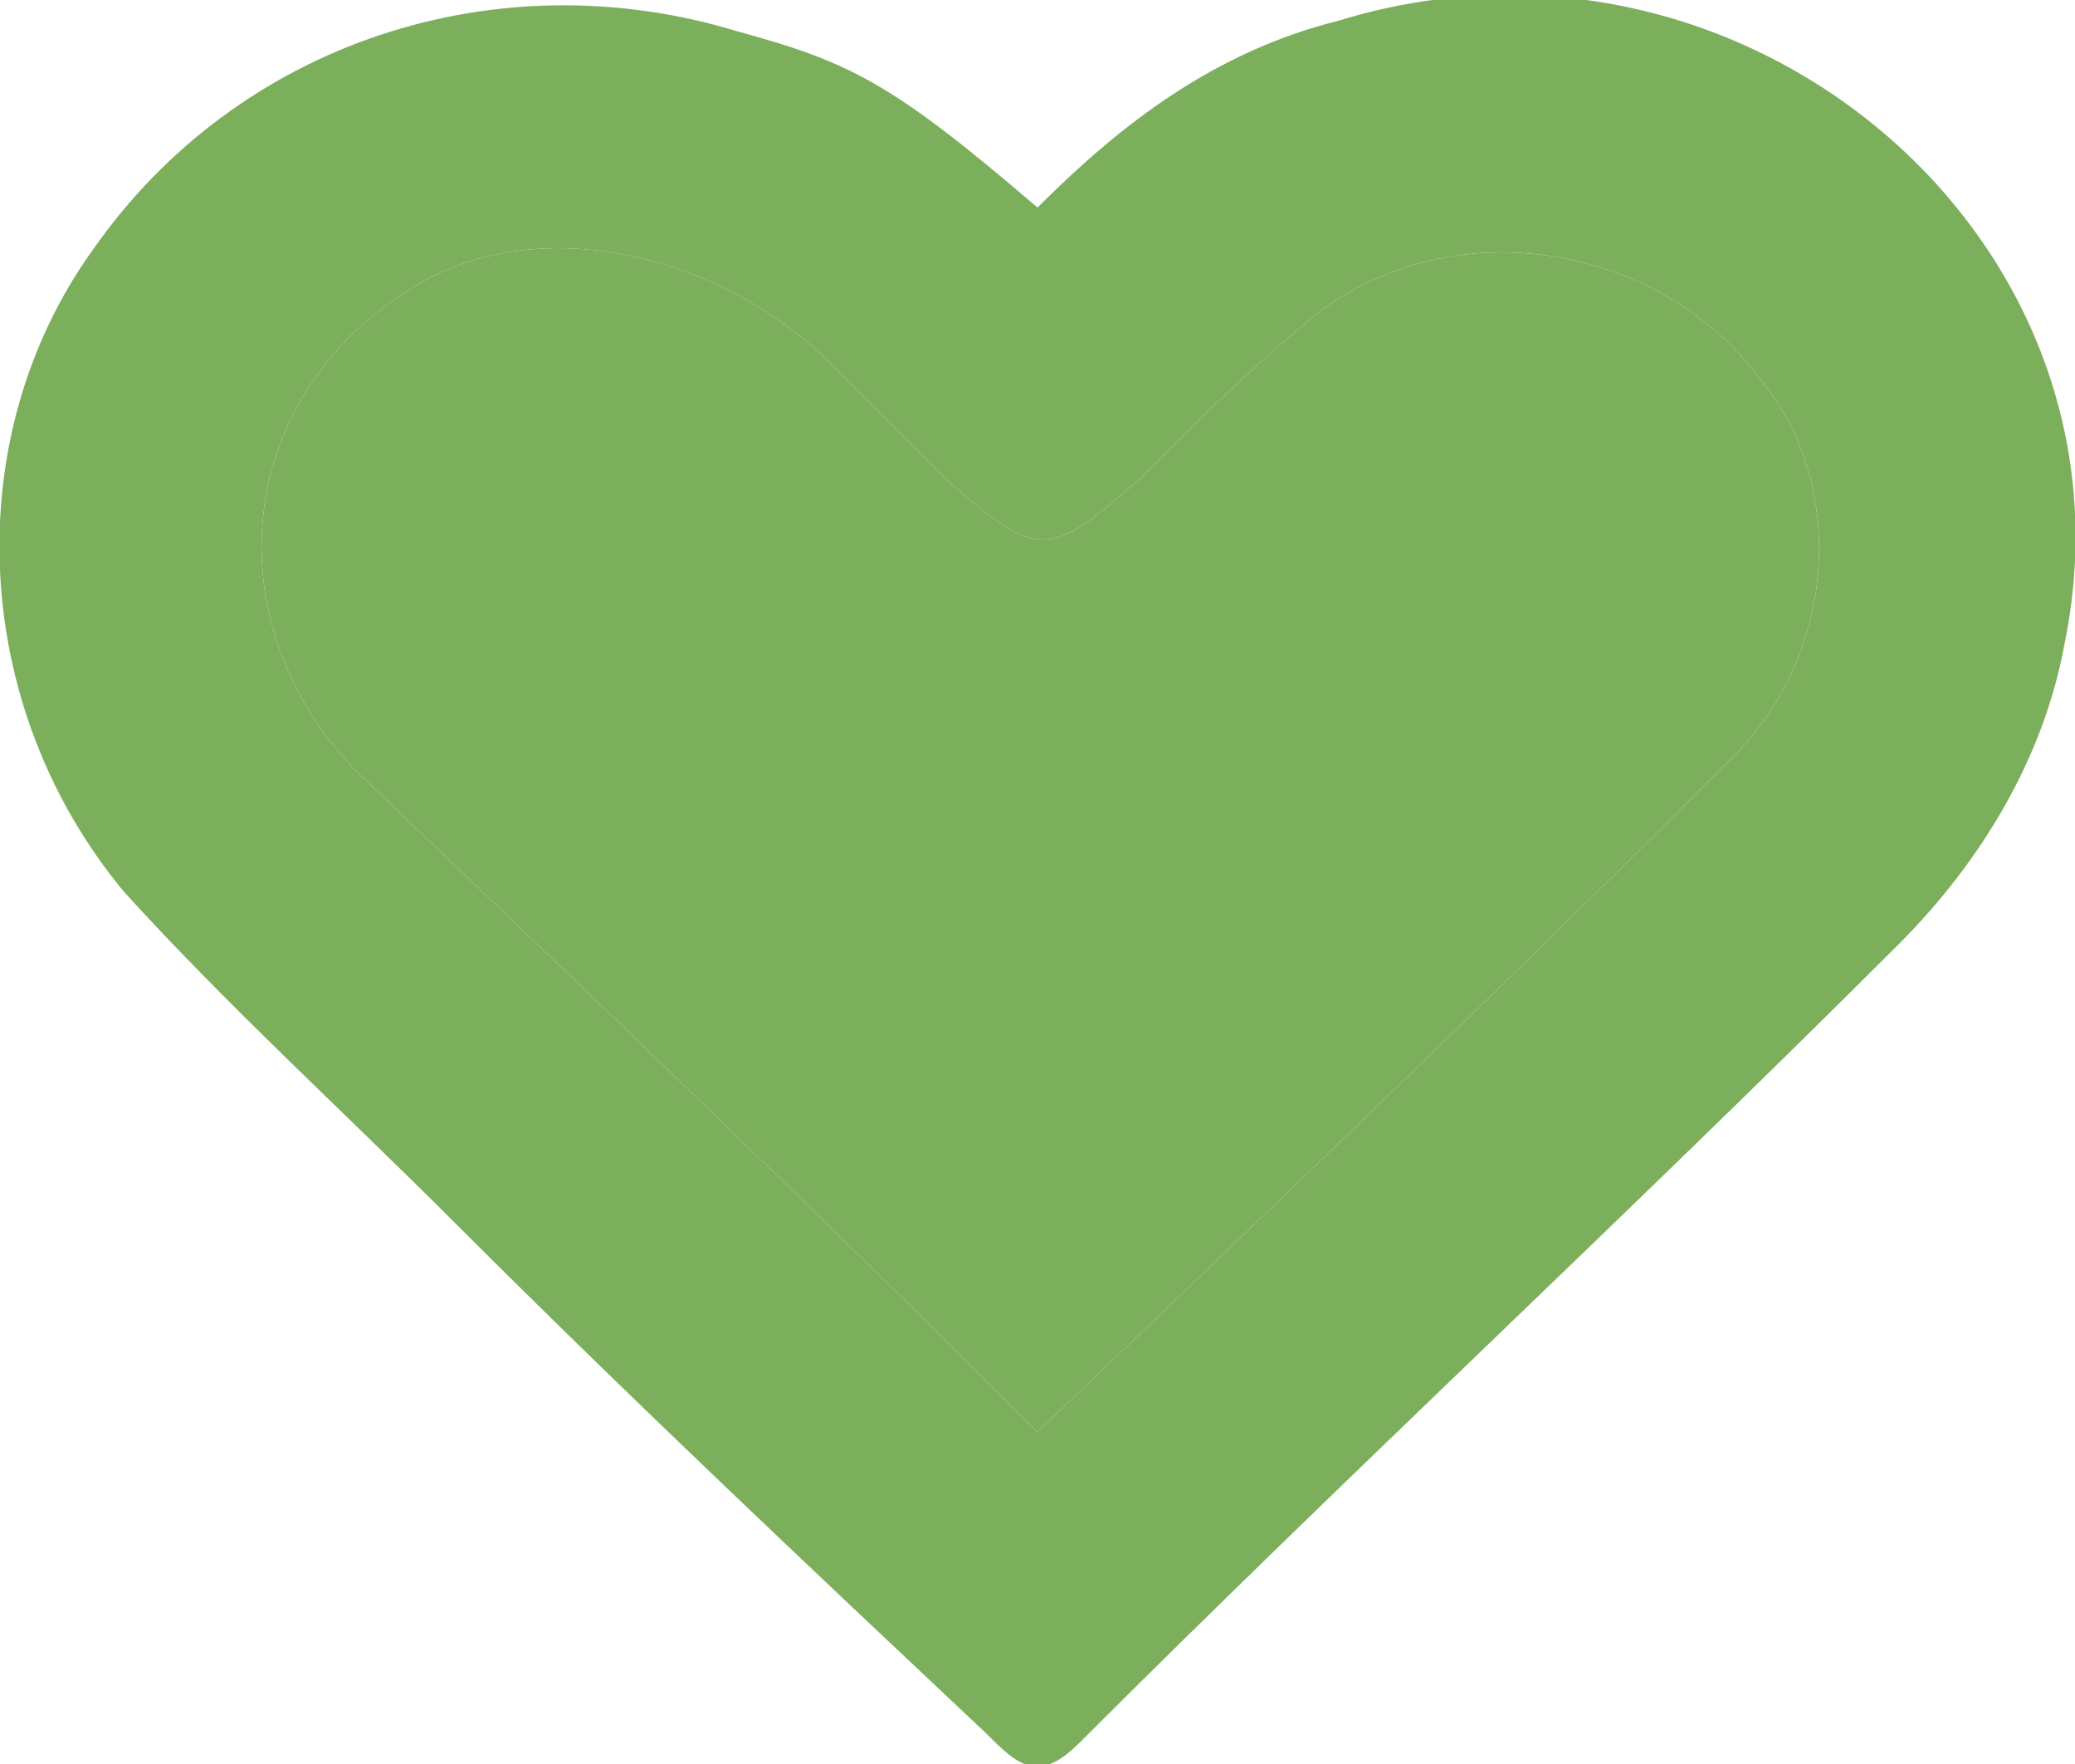
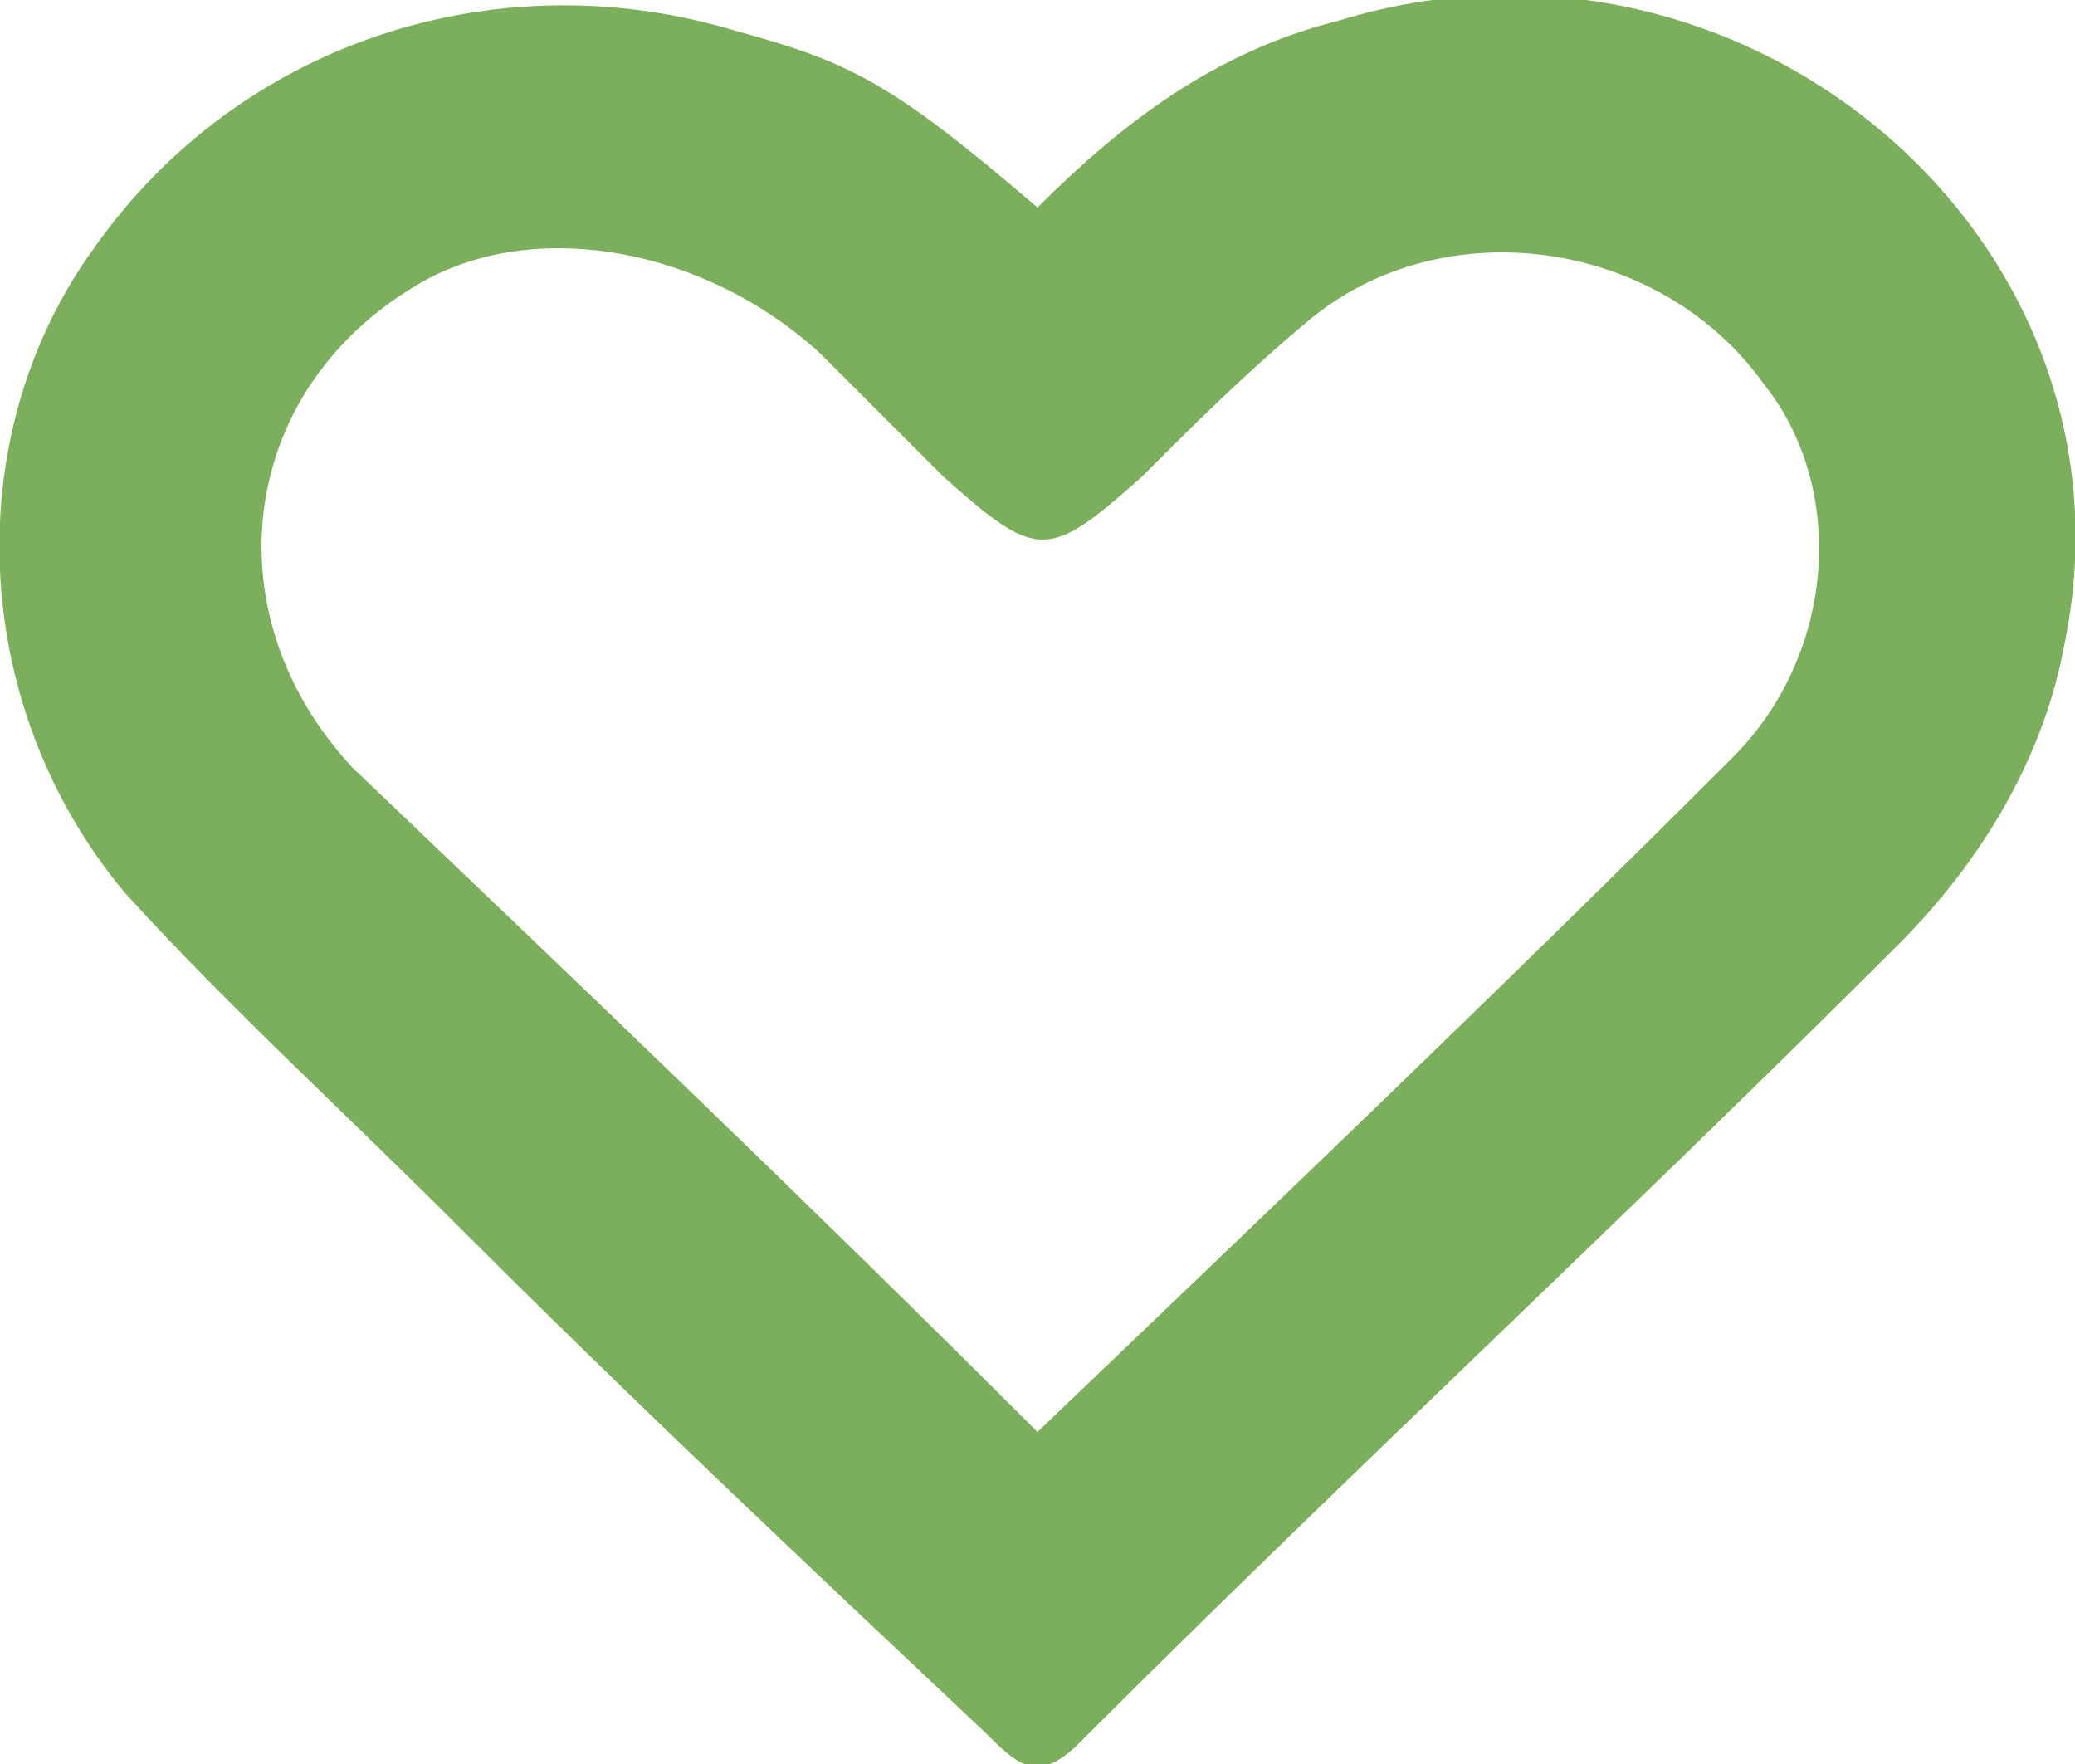
<svg xmlns="http://www.w3.org/2000/svg" version="1.1" id="Capa_1" x="0px" y="0px" viewBox="0 0 20 17" style="enable-background:new 0 0 20 17;" xml:space="preserve">
  <style type="text/css">
	.st0{fill:#7CAF5B;}
</style>
  <path class="st0" d="M12.9,0.2c-1.2,0.3-2.1,1-2.9,1.8C8.6,0.8,8.2,0.6,7.1,0.3C4.8-0.4,2.3,0.4,0.9,2.4c-1.3,1.8-1.2,4.4,0.3,6.2  c1,1.1,2.1,2.1,3.2,3.2c1.7,1.7,3.4,3.3,5.1,4.9c0.3,0.3,0.5,0.5,0.9,0.1c2.6-2.6,5.3-5.1,7.9-7.7c0.8-0.8,1.4-1.8,1.6-2.9  C20.7,2.3,16.8-1,12.9,0.2z M16.7,7.3c-2.2,2.2-4.4,4.3-6.7,6.5c-2.2-2.2-4.4-4.3-6.6-6.4C2,5.9,2.3,3.7,4.1,2.7  c1.1-0.6,2.7-0.3,3.8,0.7l1.2,1.2c0.9,0.8,1,0.8,1.9,0c0.5-0.5,1-1,1.6-1.5C13.9,2,16,2.3,17,3.7C17.8,4.7,17.7,6.3,16.7,7.3z" />
-   <path class="st0" d="M16.7,7.3c-2.2,2.2-4.4,4.3-6.7,6.5c-2.2-2.2-4.4-4.3-6.6-6.4C2,5.9,2.3,3.7,4.1,2.7c1.1-0.6,2.7-0.3,3.8,0.7  l1.2,1.2c0.9,0.8,1,0.8,1.9,0c0.5-0.5,1-1,1.6-1.5C13.9,2,16,2.3,17,3.7C17.8,4.7,17.7,6.3,16.7,7.3z" />
</svg>